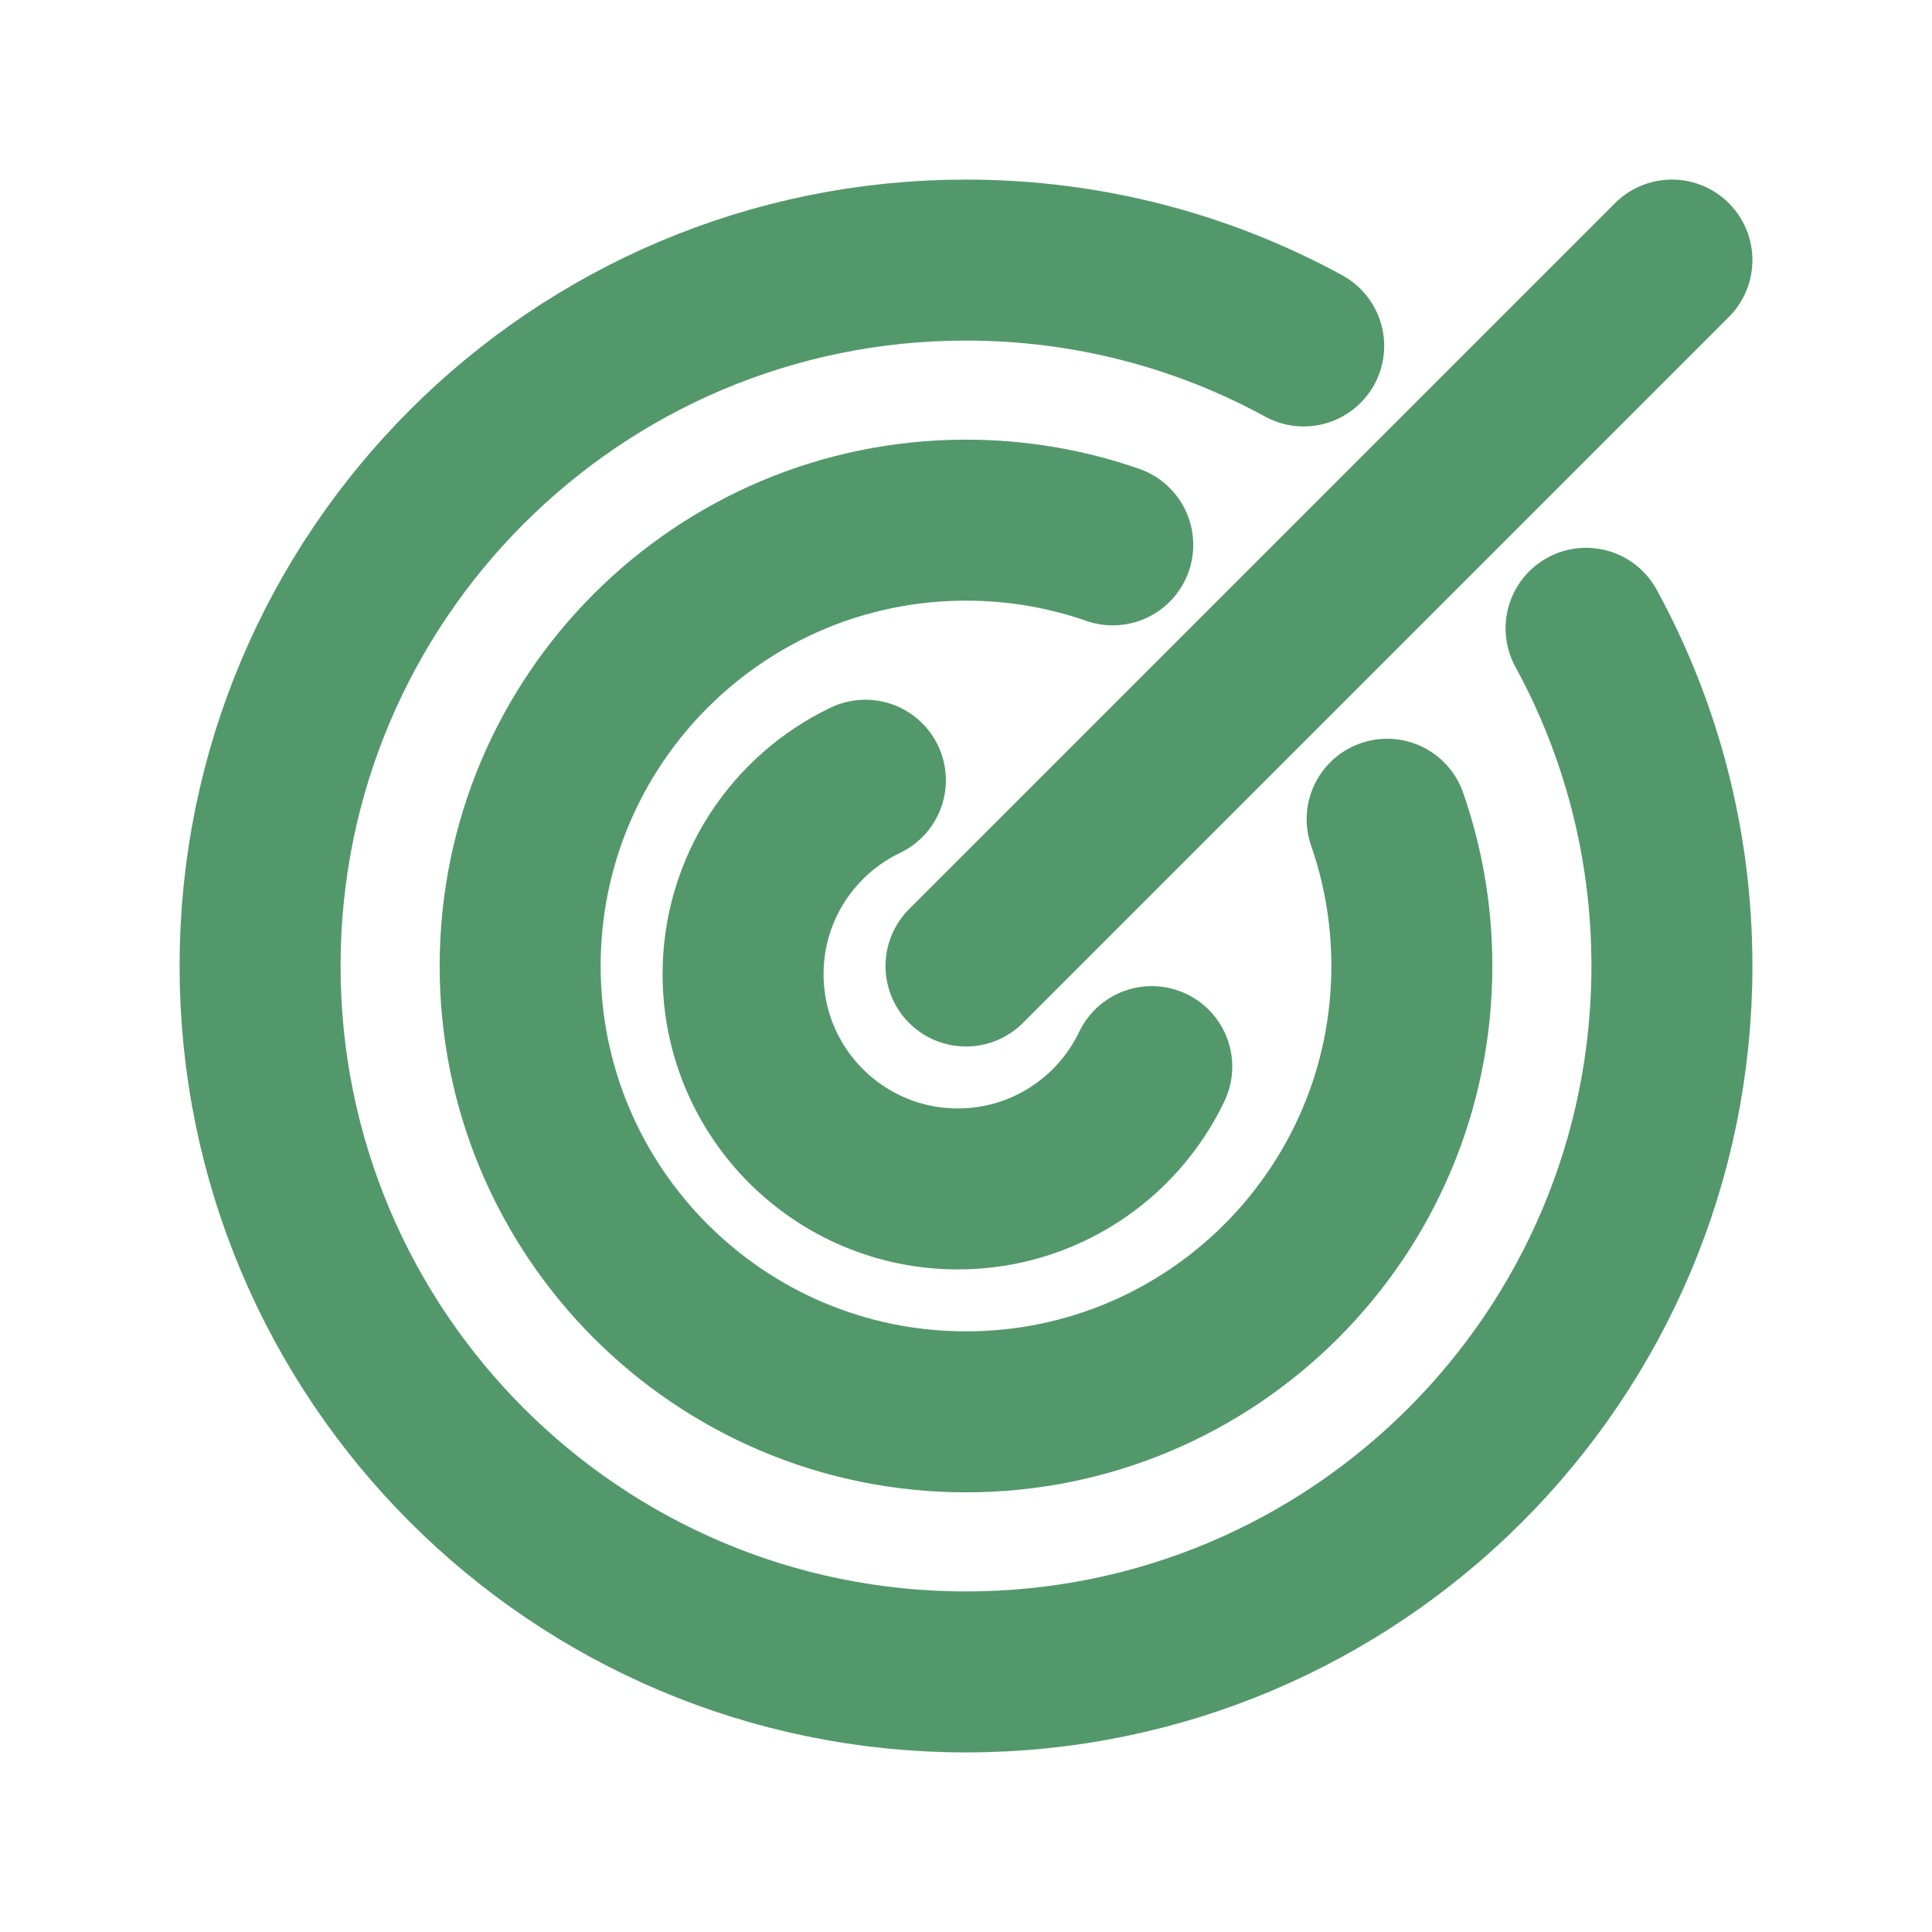
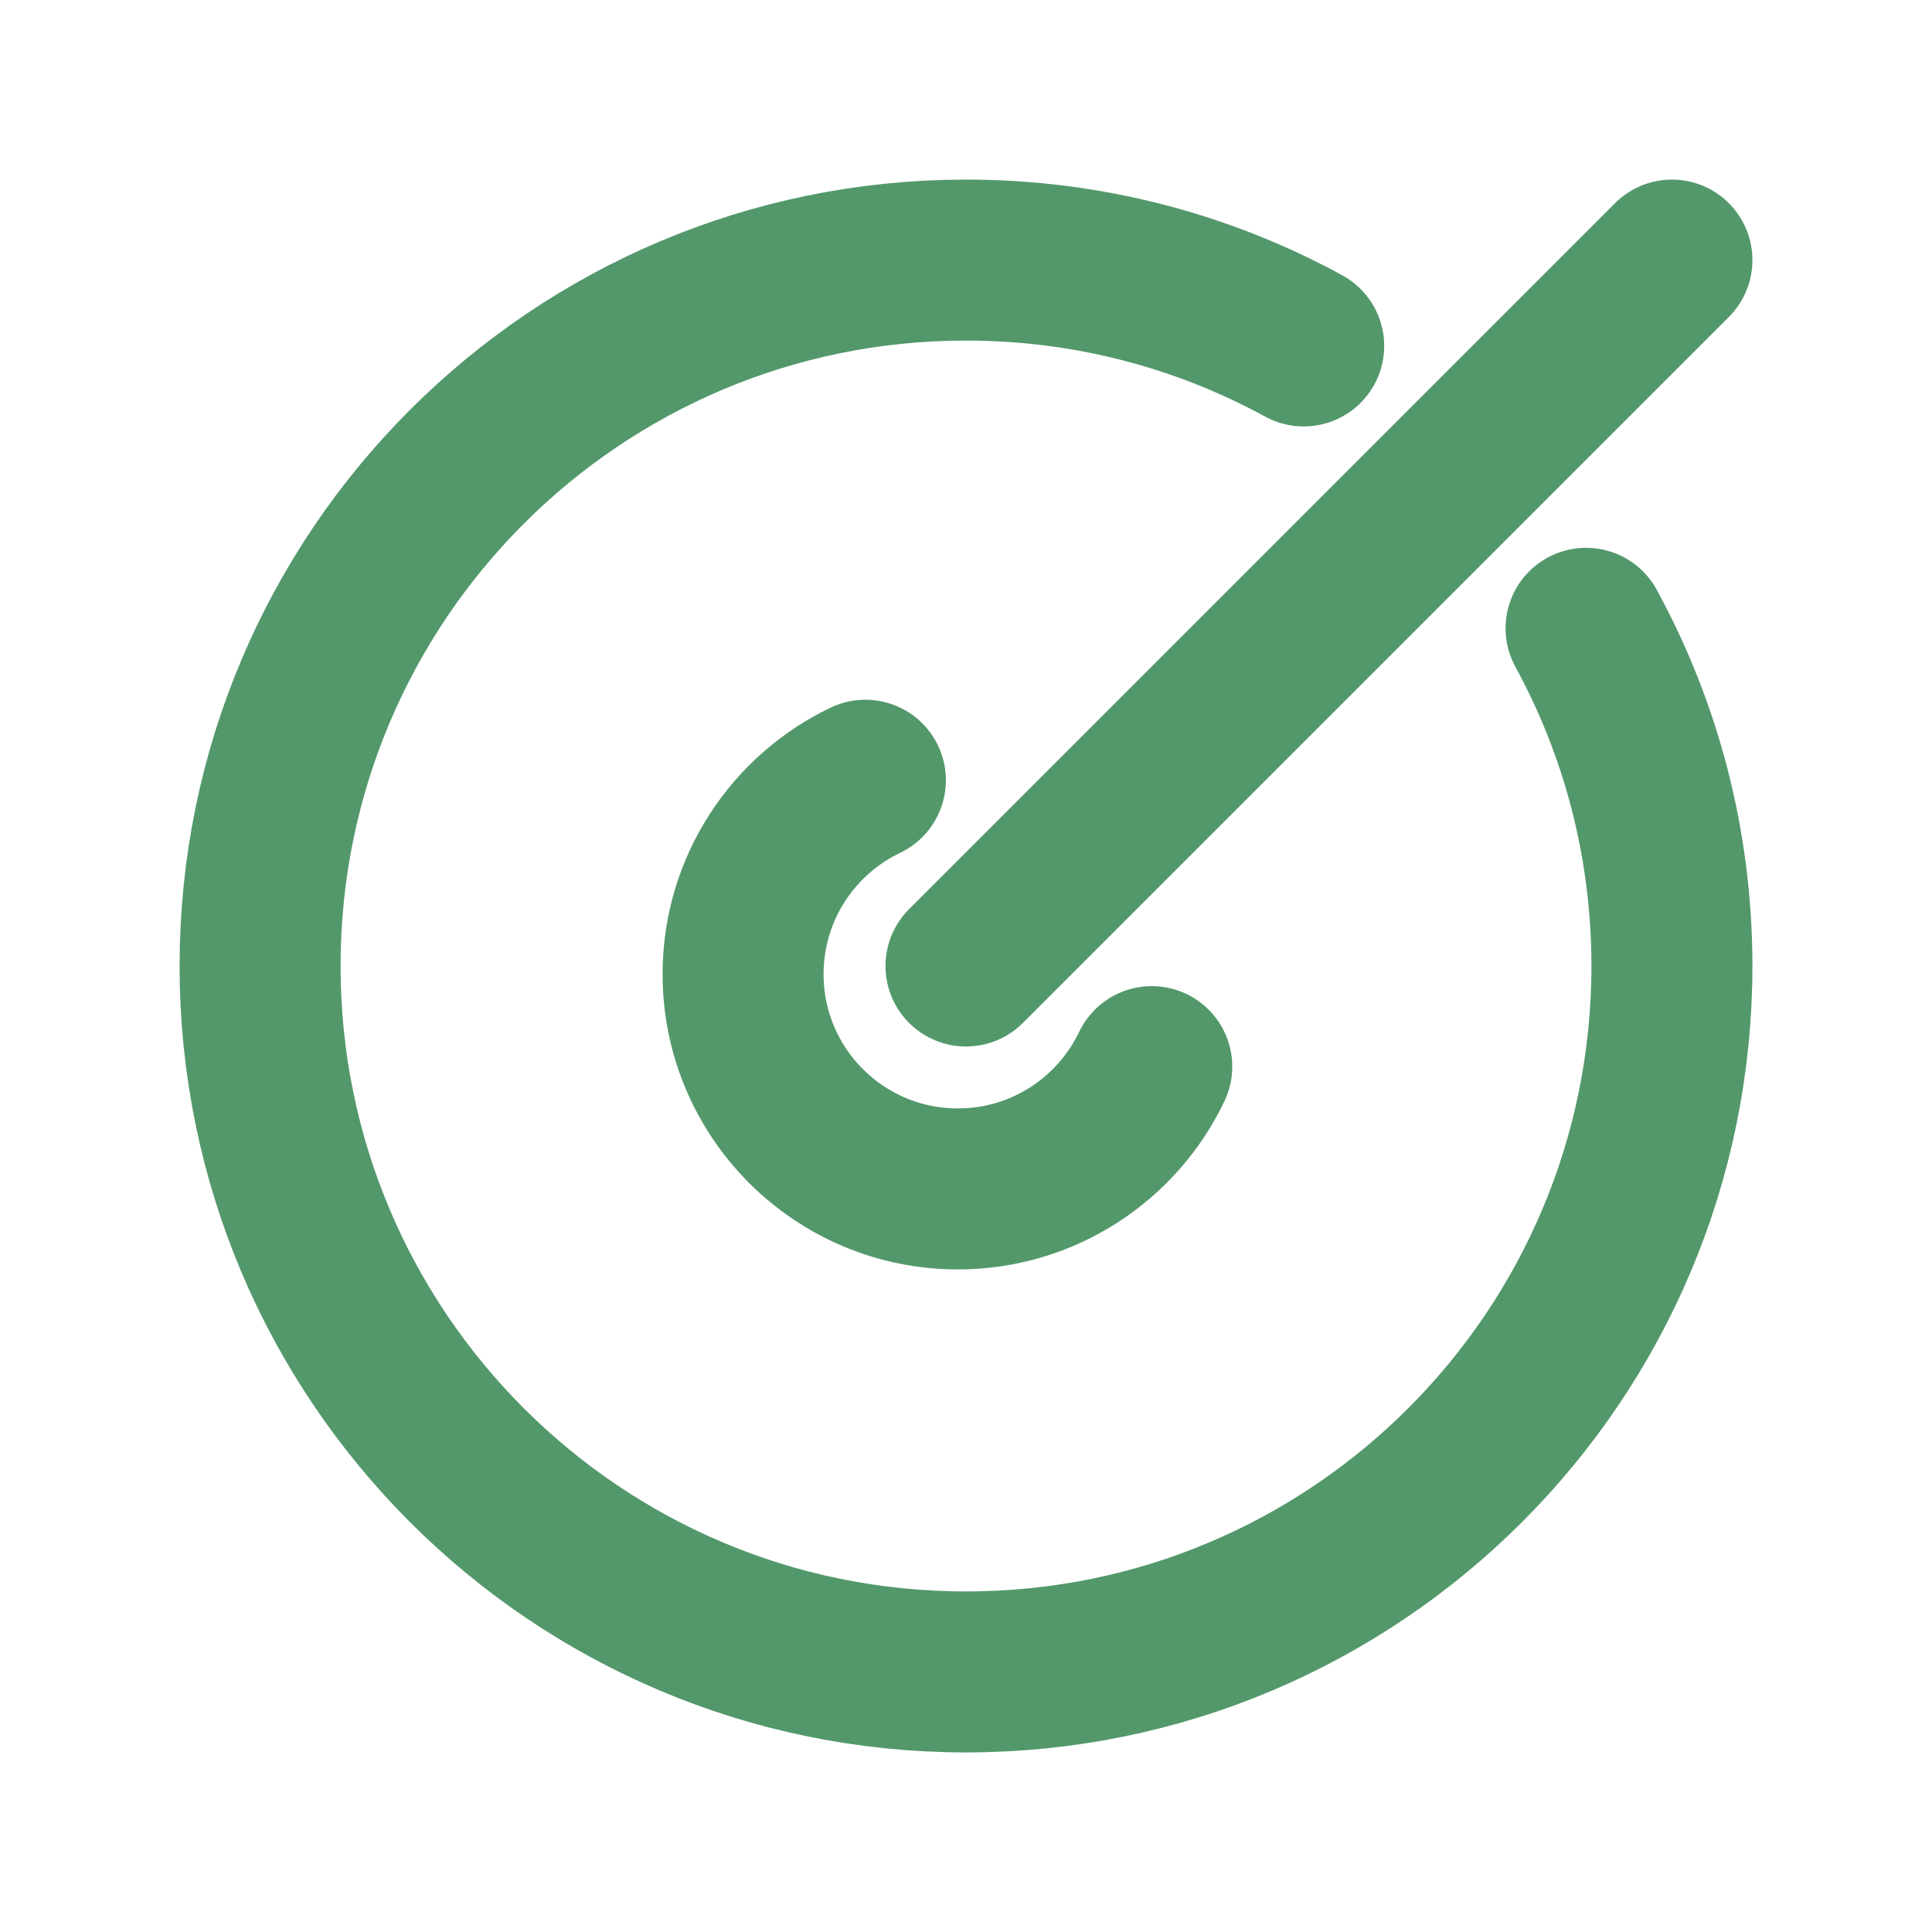
<svg xmlns="http://www.w3.org/2000/svg" width="52" height="52" viewBox="0 0 52 52" fill="none">
  <path d="M23.292 21C21.345 21.93 20 23.918 20 26.219C20 29.412 22.588 32 25.781 32C28.082 32 30.07 30.655 31 28.708" stroke="#53986B" stroke-width="4.333" stroke-linecap="round" stroke-linejoin="round" />
-   <path d="M29.95 14.665C28.713 14.234 27.384 14 26 14C19.373 14 14 19.373 14 26C14 32.627 19.373 38 26 38C32.627 38 38 32.627 38 26C38 24.616 37.766 23.287 37.335 22.05" stroke="#53986B" stroke-width="4.333" stroke-linecap="round" stroke-linejoin="round" />
  <path d="M35.089 9.311C32.389 7.837 29.292 7 26 7C15.507 7 7 15.507 7 26C7 36.493 15.507 45 26 45C36.493 45 45 36.493 45 26C45 22.708 44.163 19.611 42.689 16.911" stroke="#53986B" stroke-width="4.333" stroke-linecap="round" stroke-linejoin="round" />
  <path d="M45 7L26 26" stroke="#53986B" stroke-width="4.333" stroke-linecap="round" stroke-linejoin="round" />
</svg>